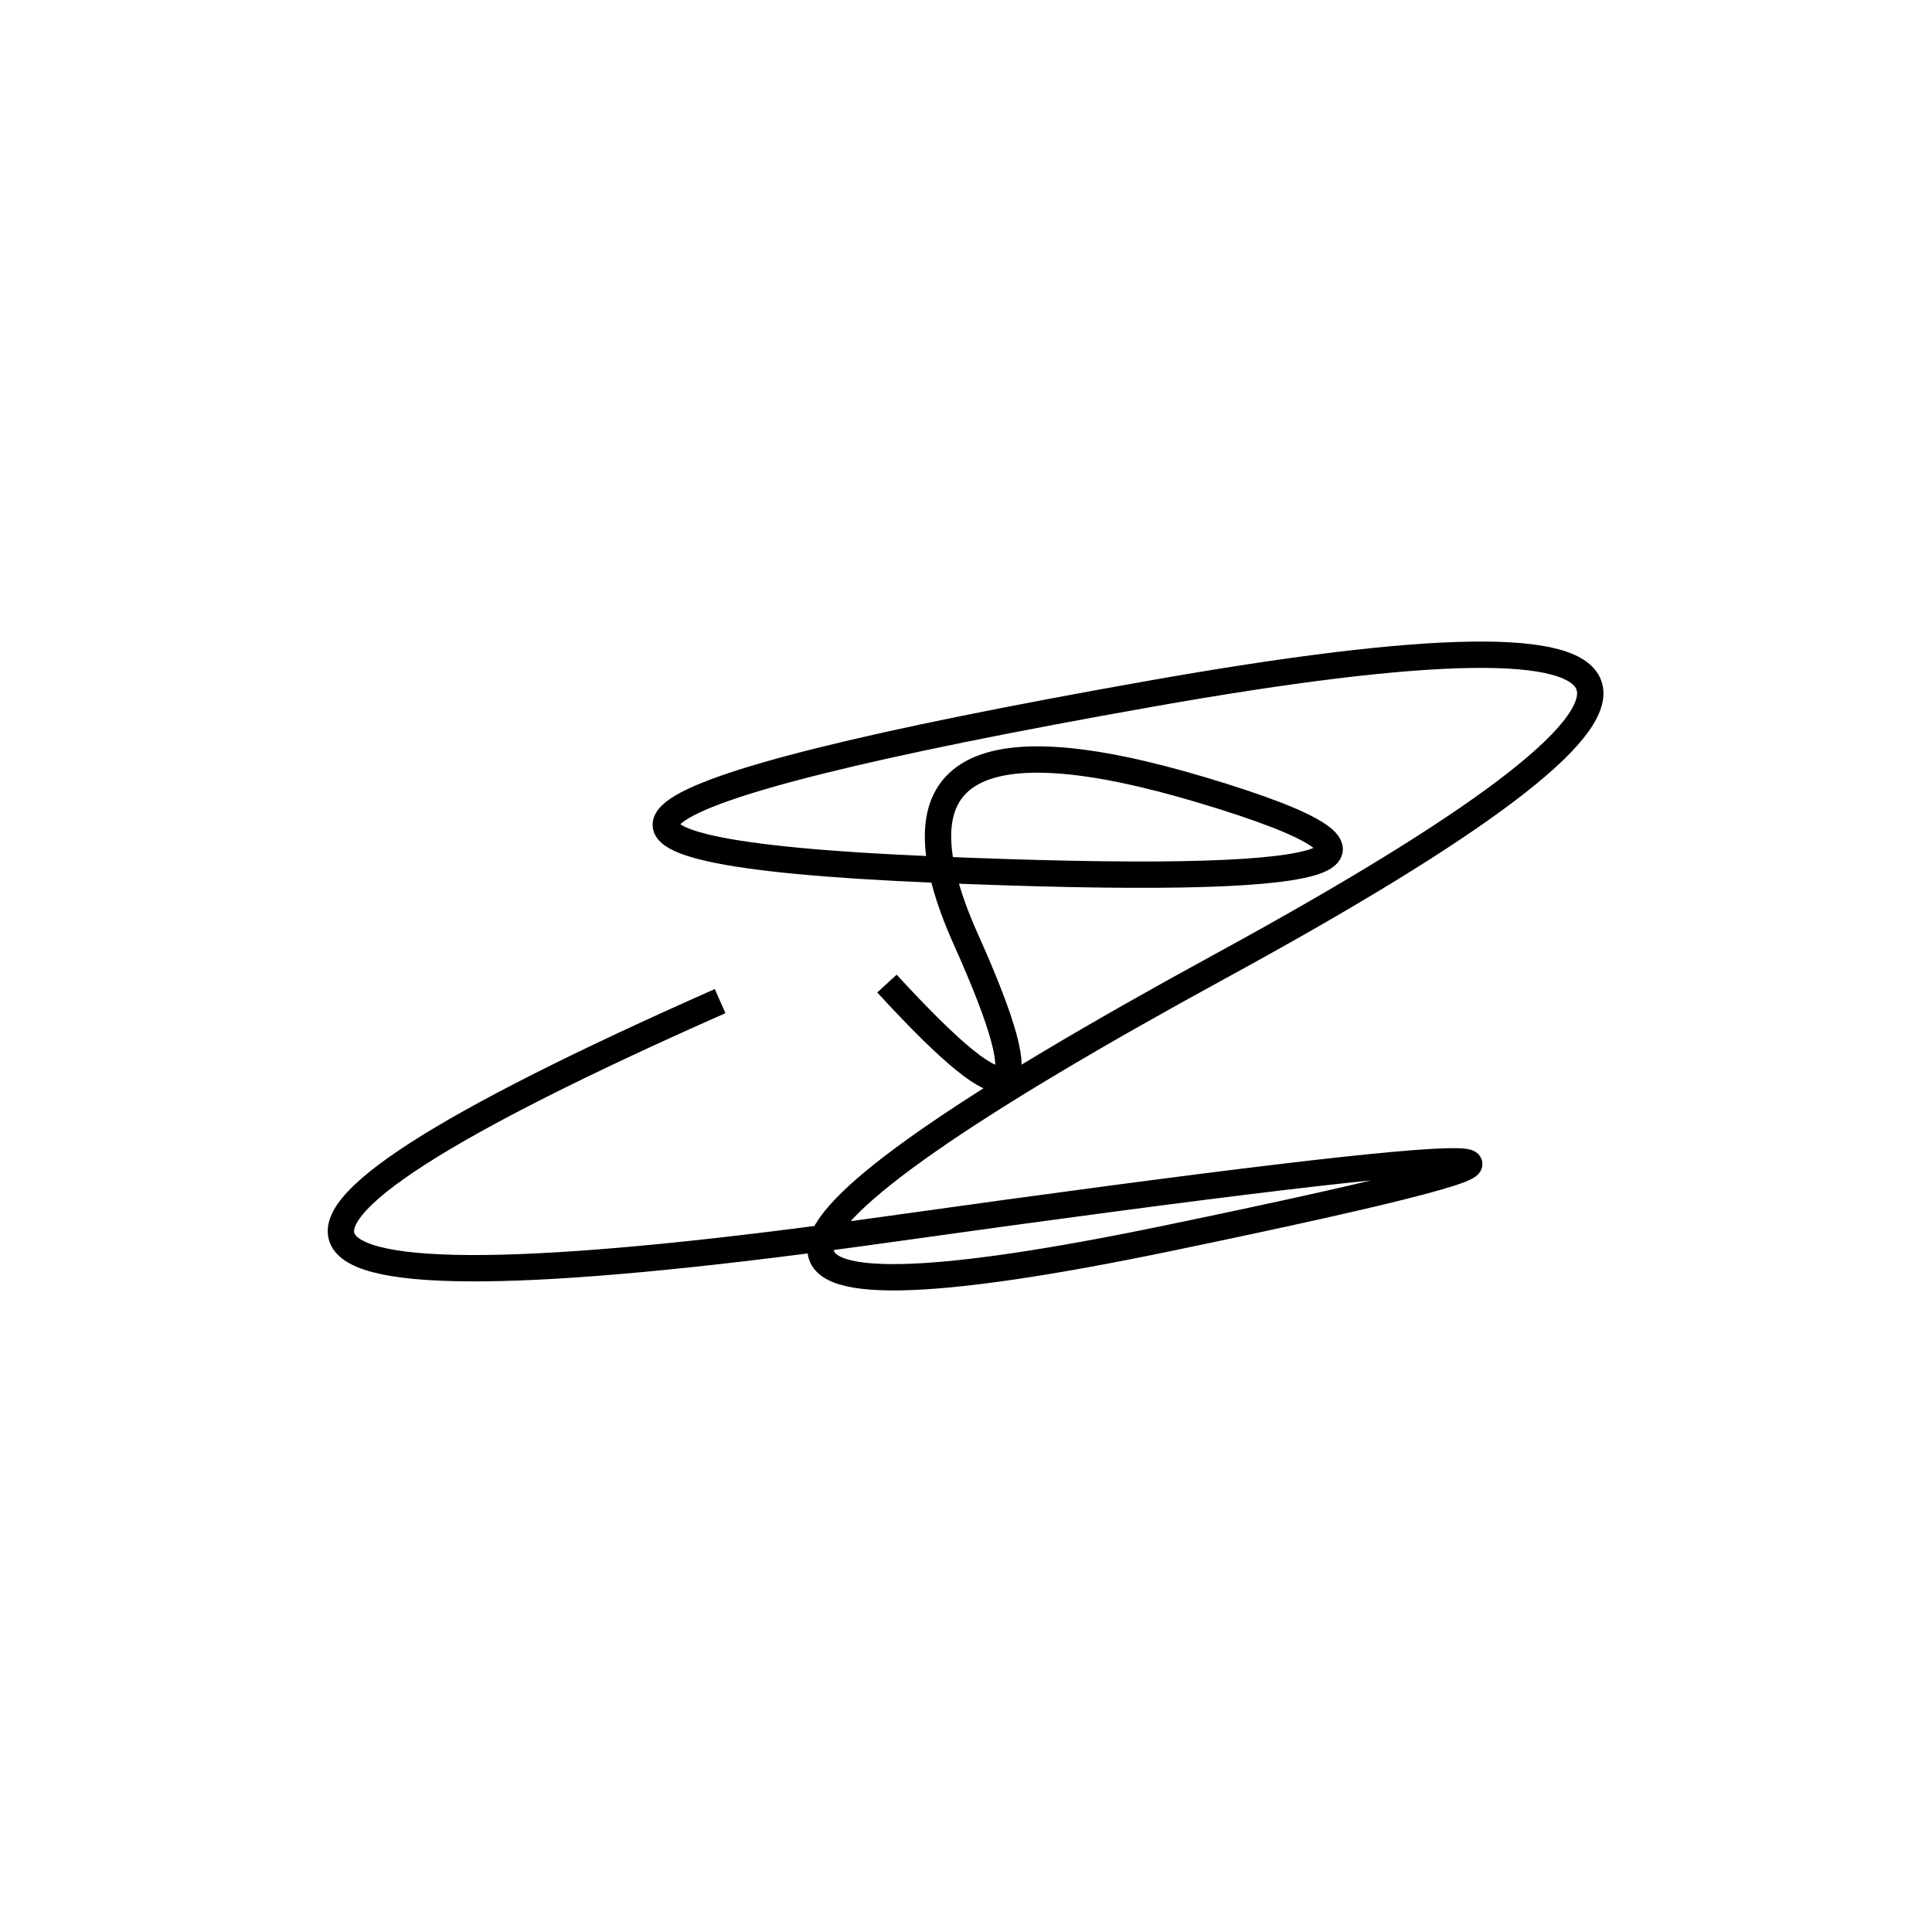
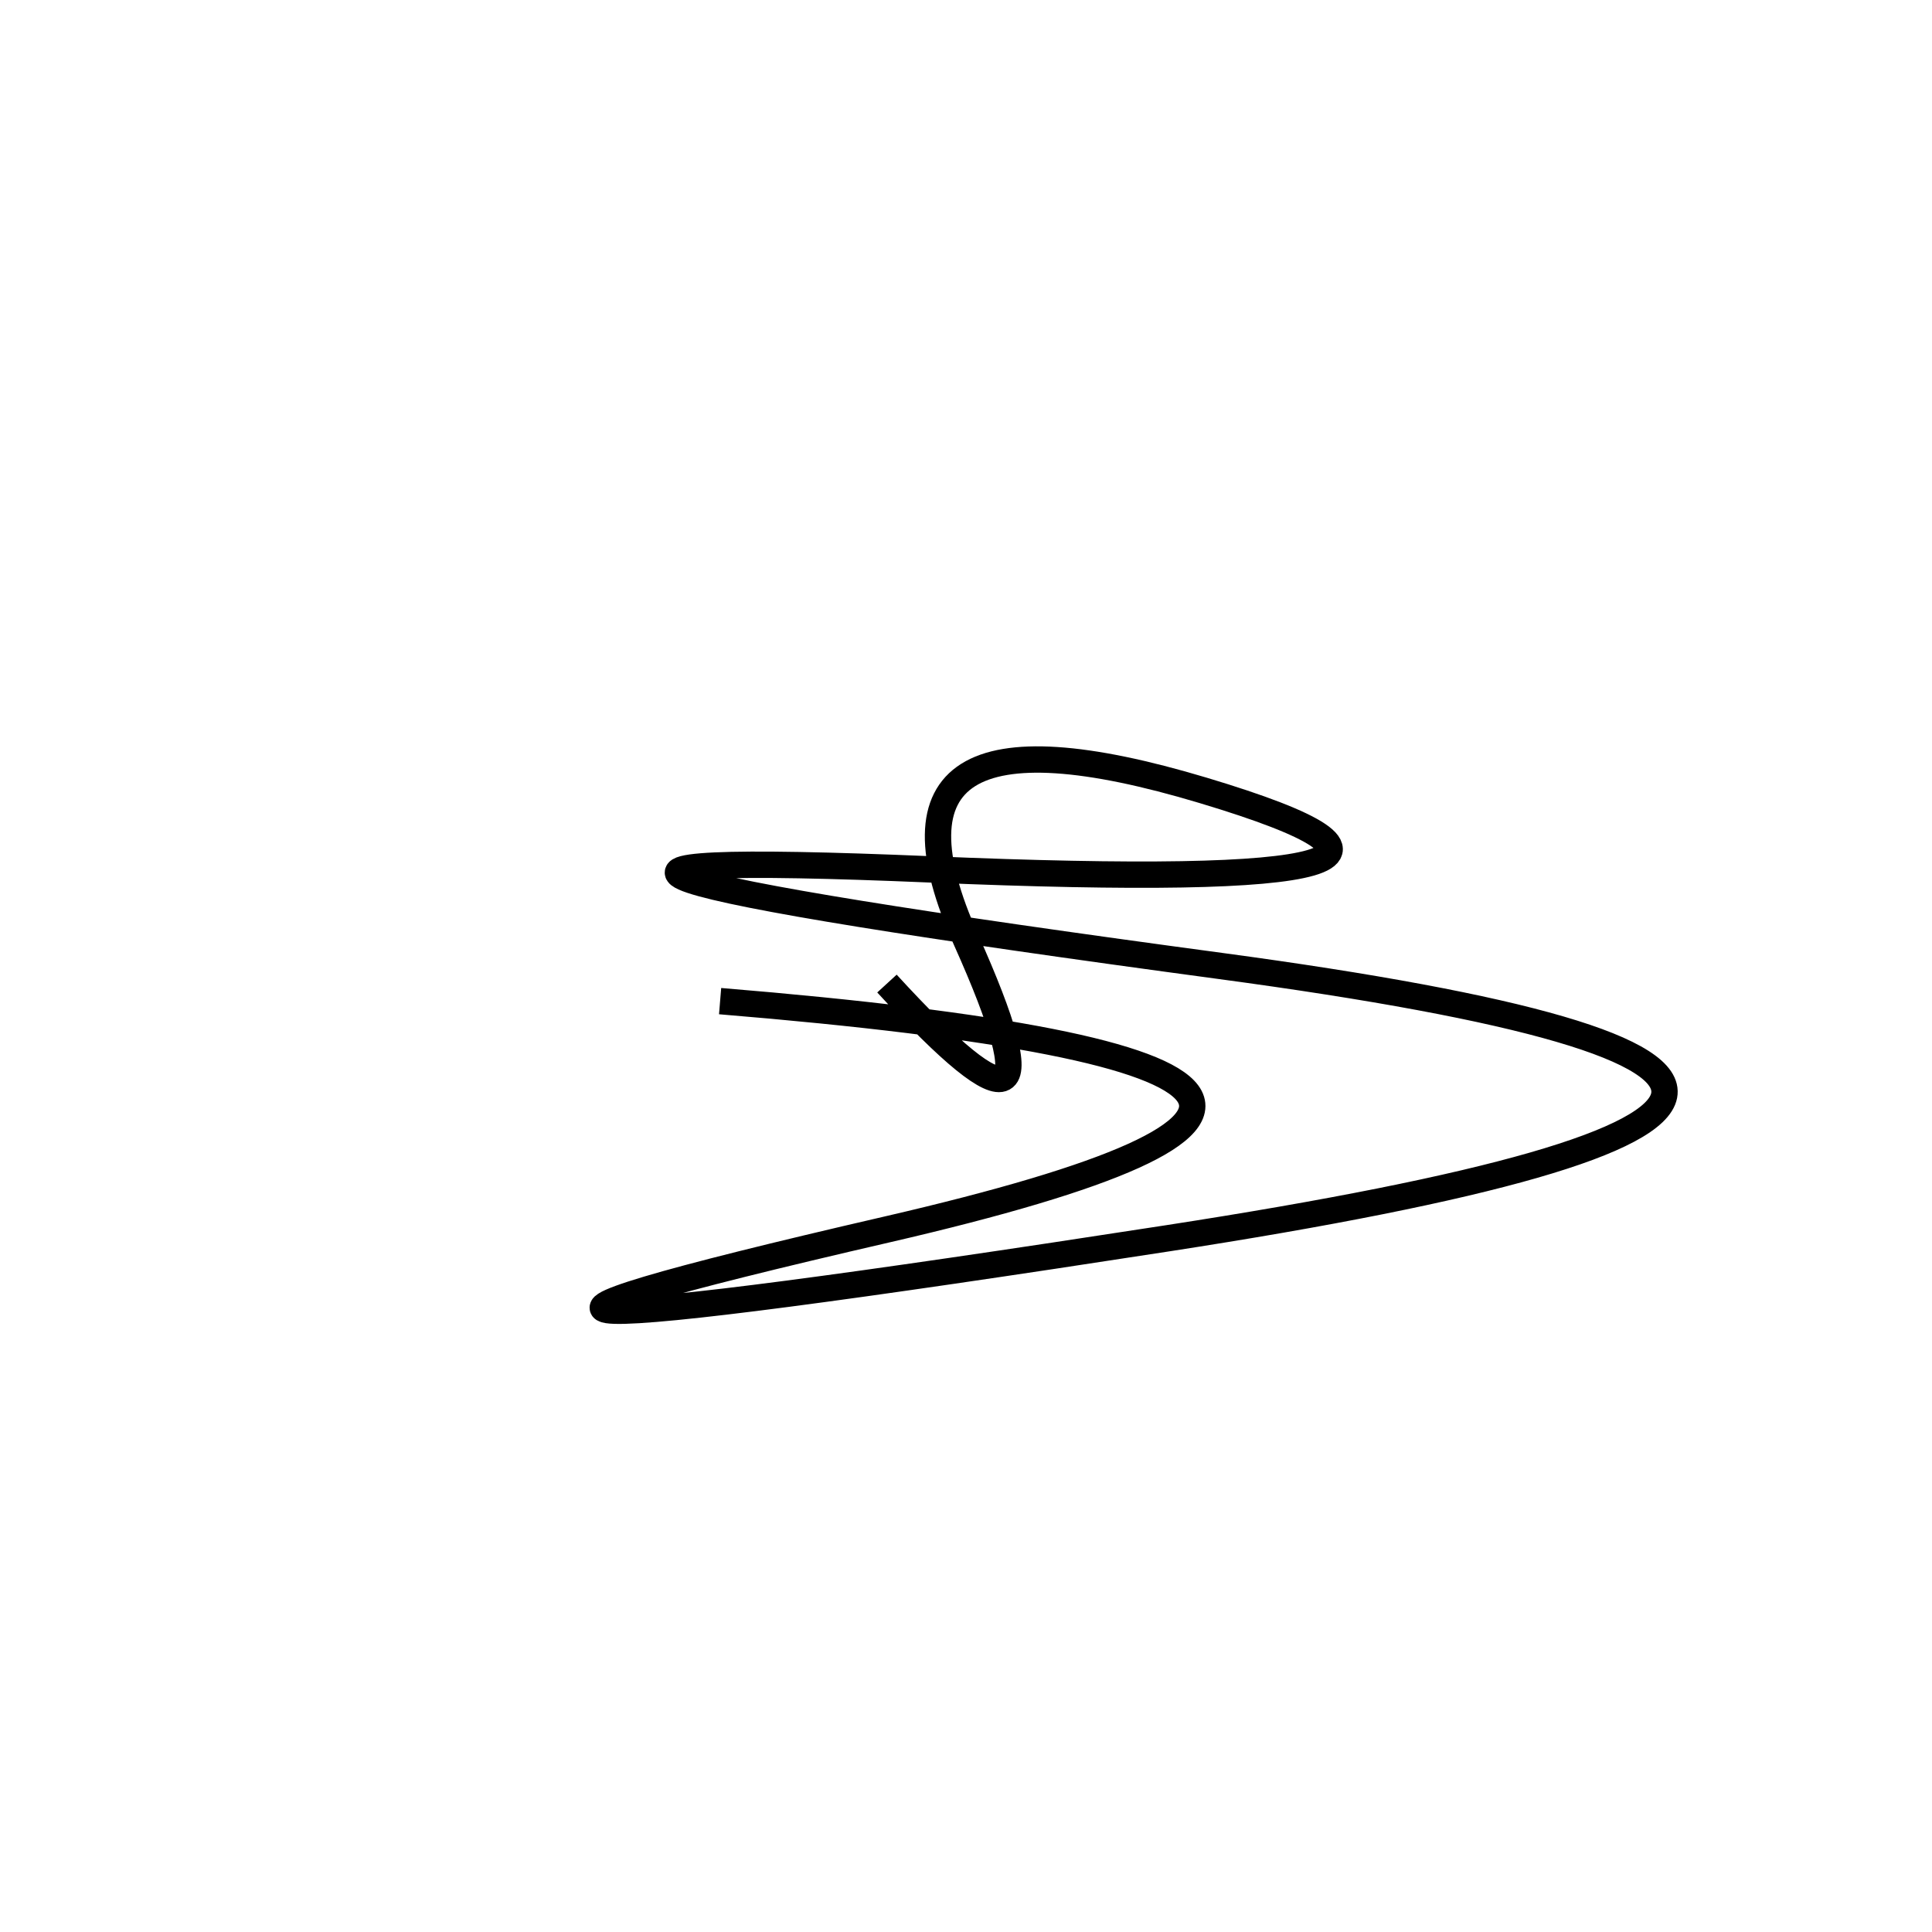
<svg xmlns="http://www.w3.org/2000/svg" width="220" height="220" shape-rendering="geometricPrecision">
-   <path d="M 101 112 Q 123 136, 110 107 T 137 90 T 106 99 T 131 79 T 139 110 T 133 141 T 101 140 T 82 114 " stroke="black" stroke-width="3" fill="transparent" />
+   <path d="M 101 112 Q 123 136, 110 107 T 137 90 T 106 99 T 139 110 T 133 141 T 101 140 T 82 114 " stroke="black" stroke-width="3" fill="transparent" />
</svg>